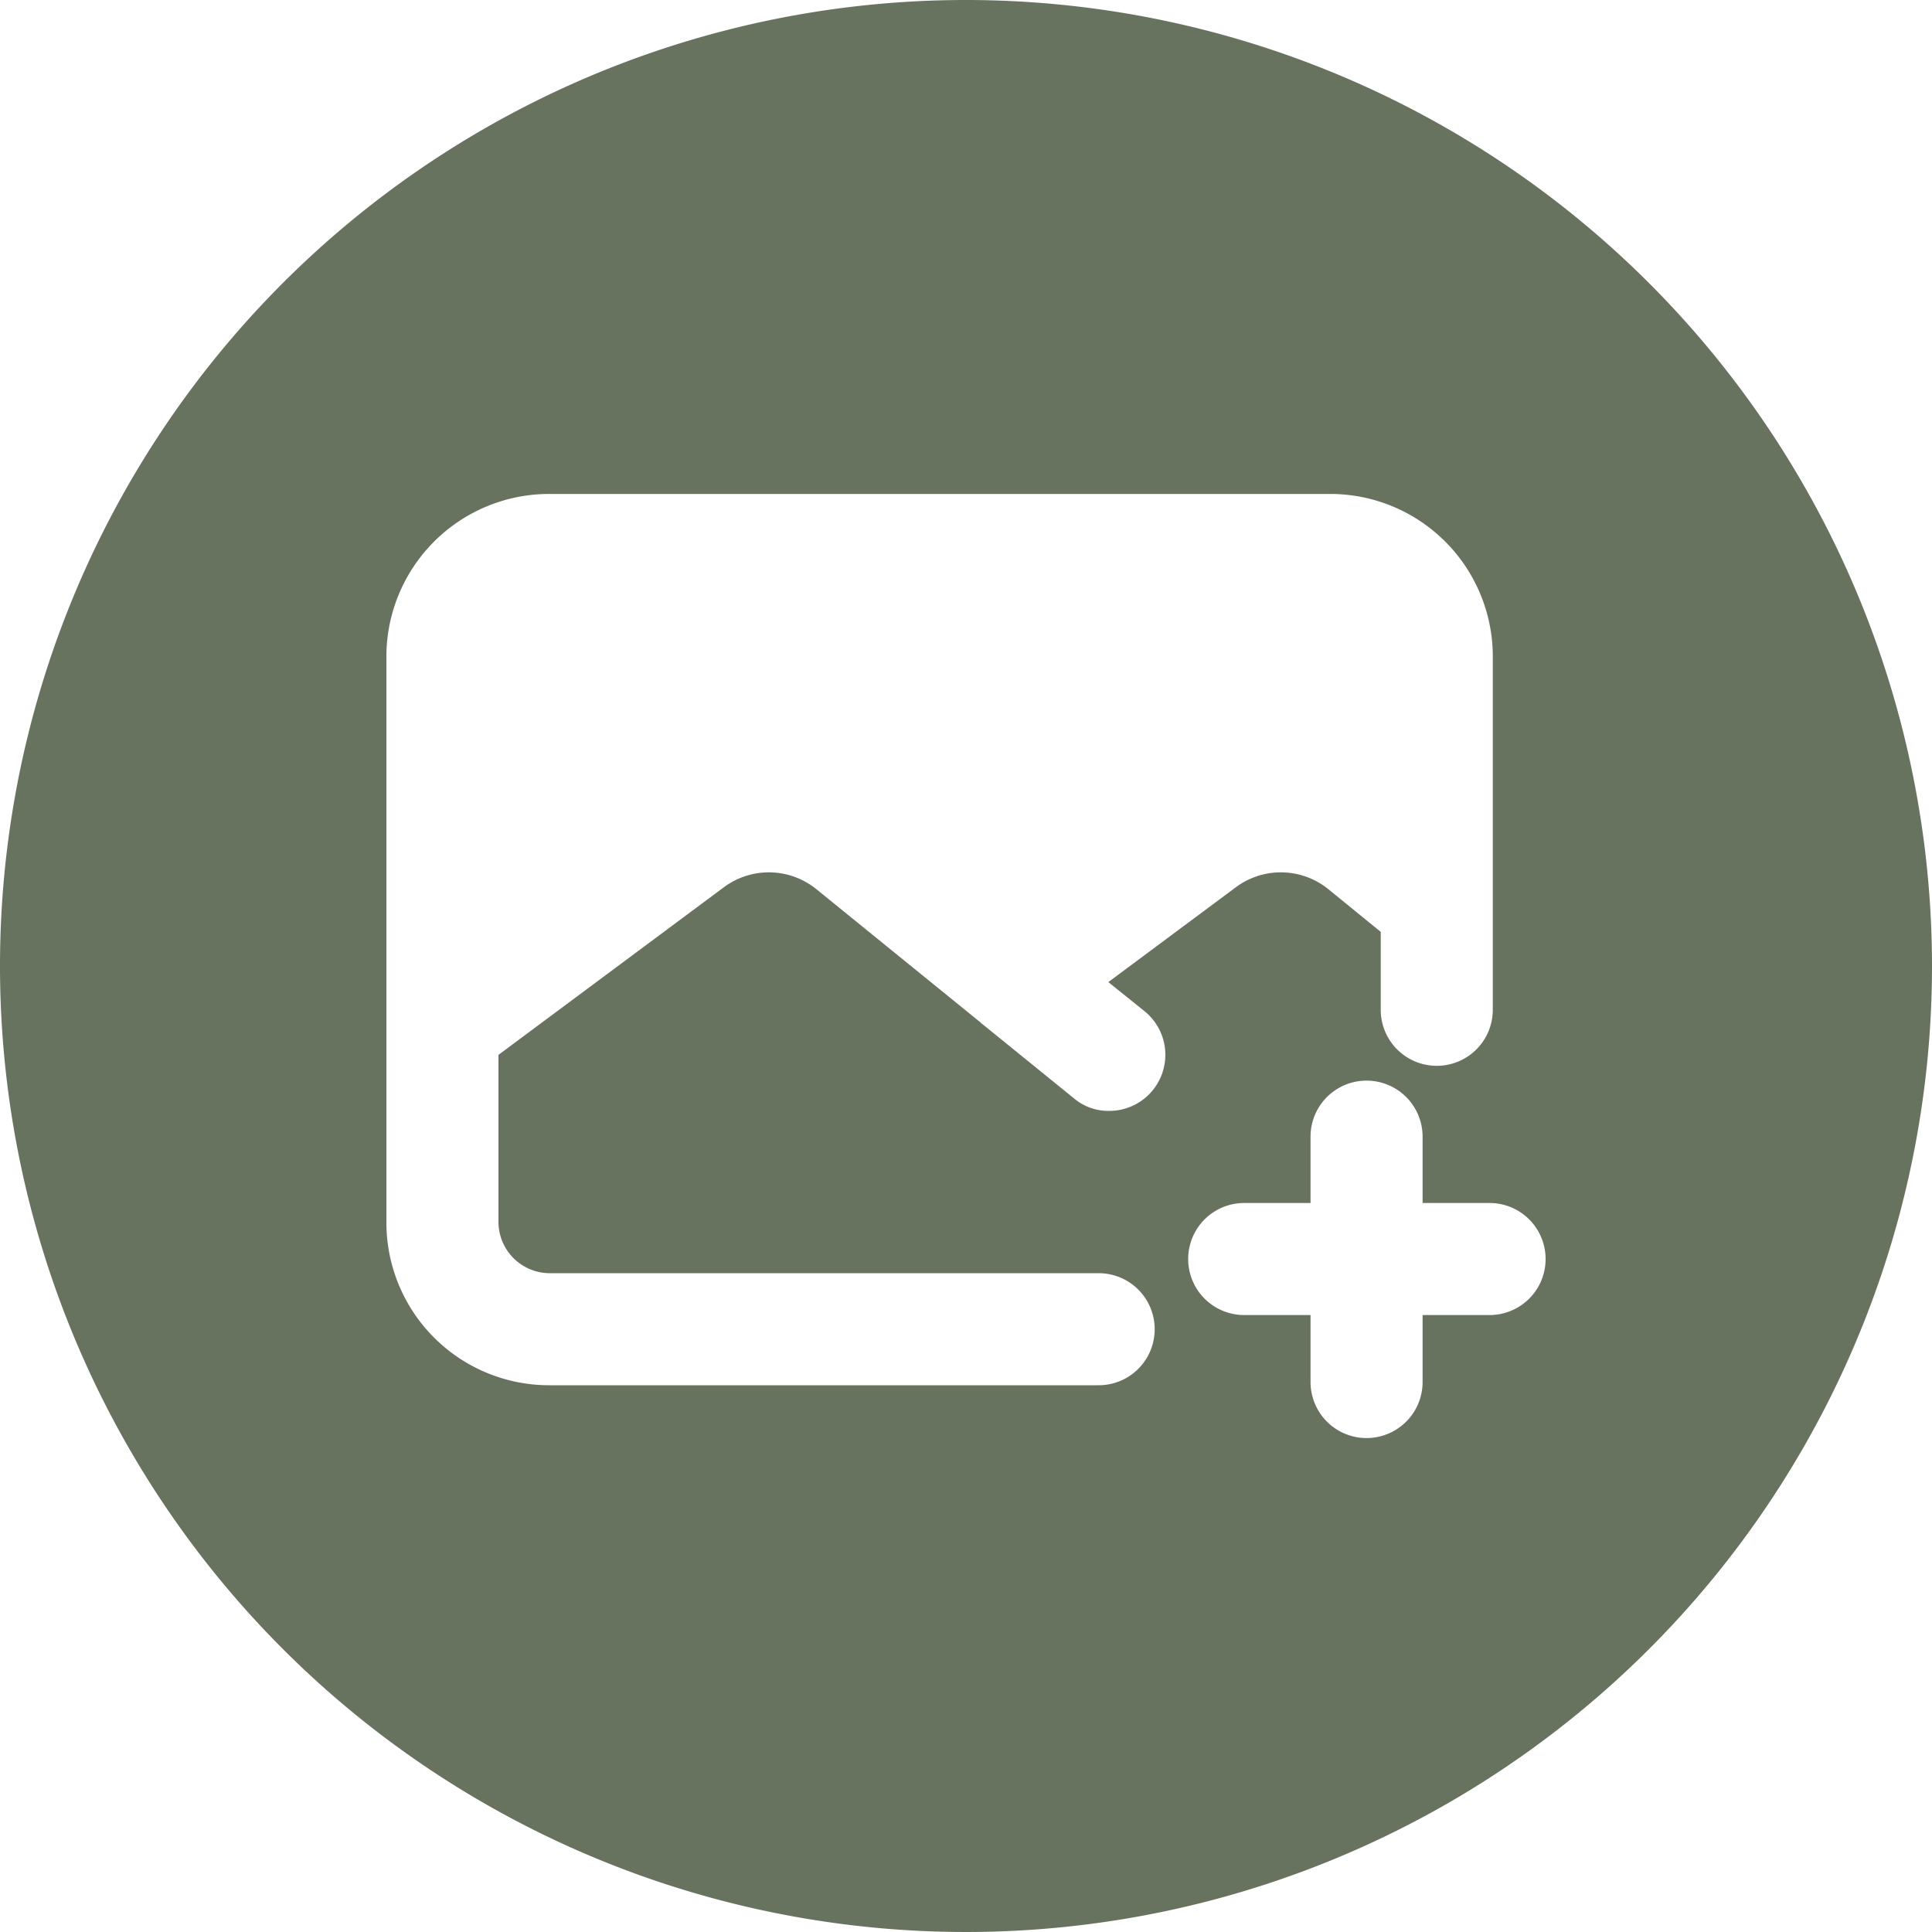
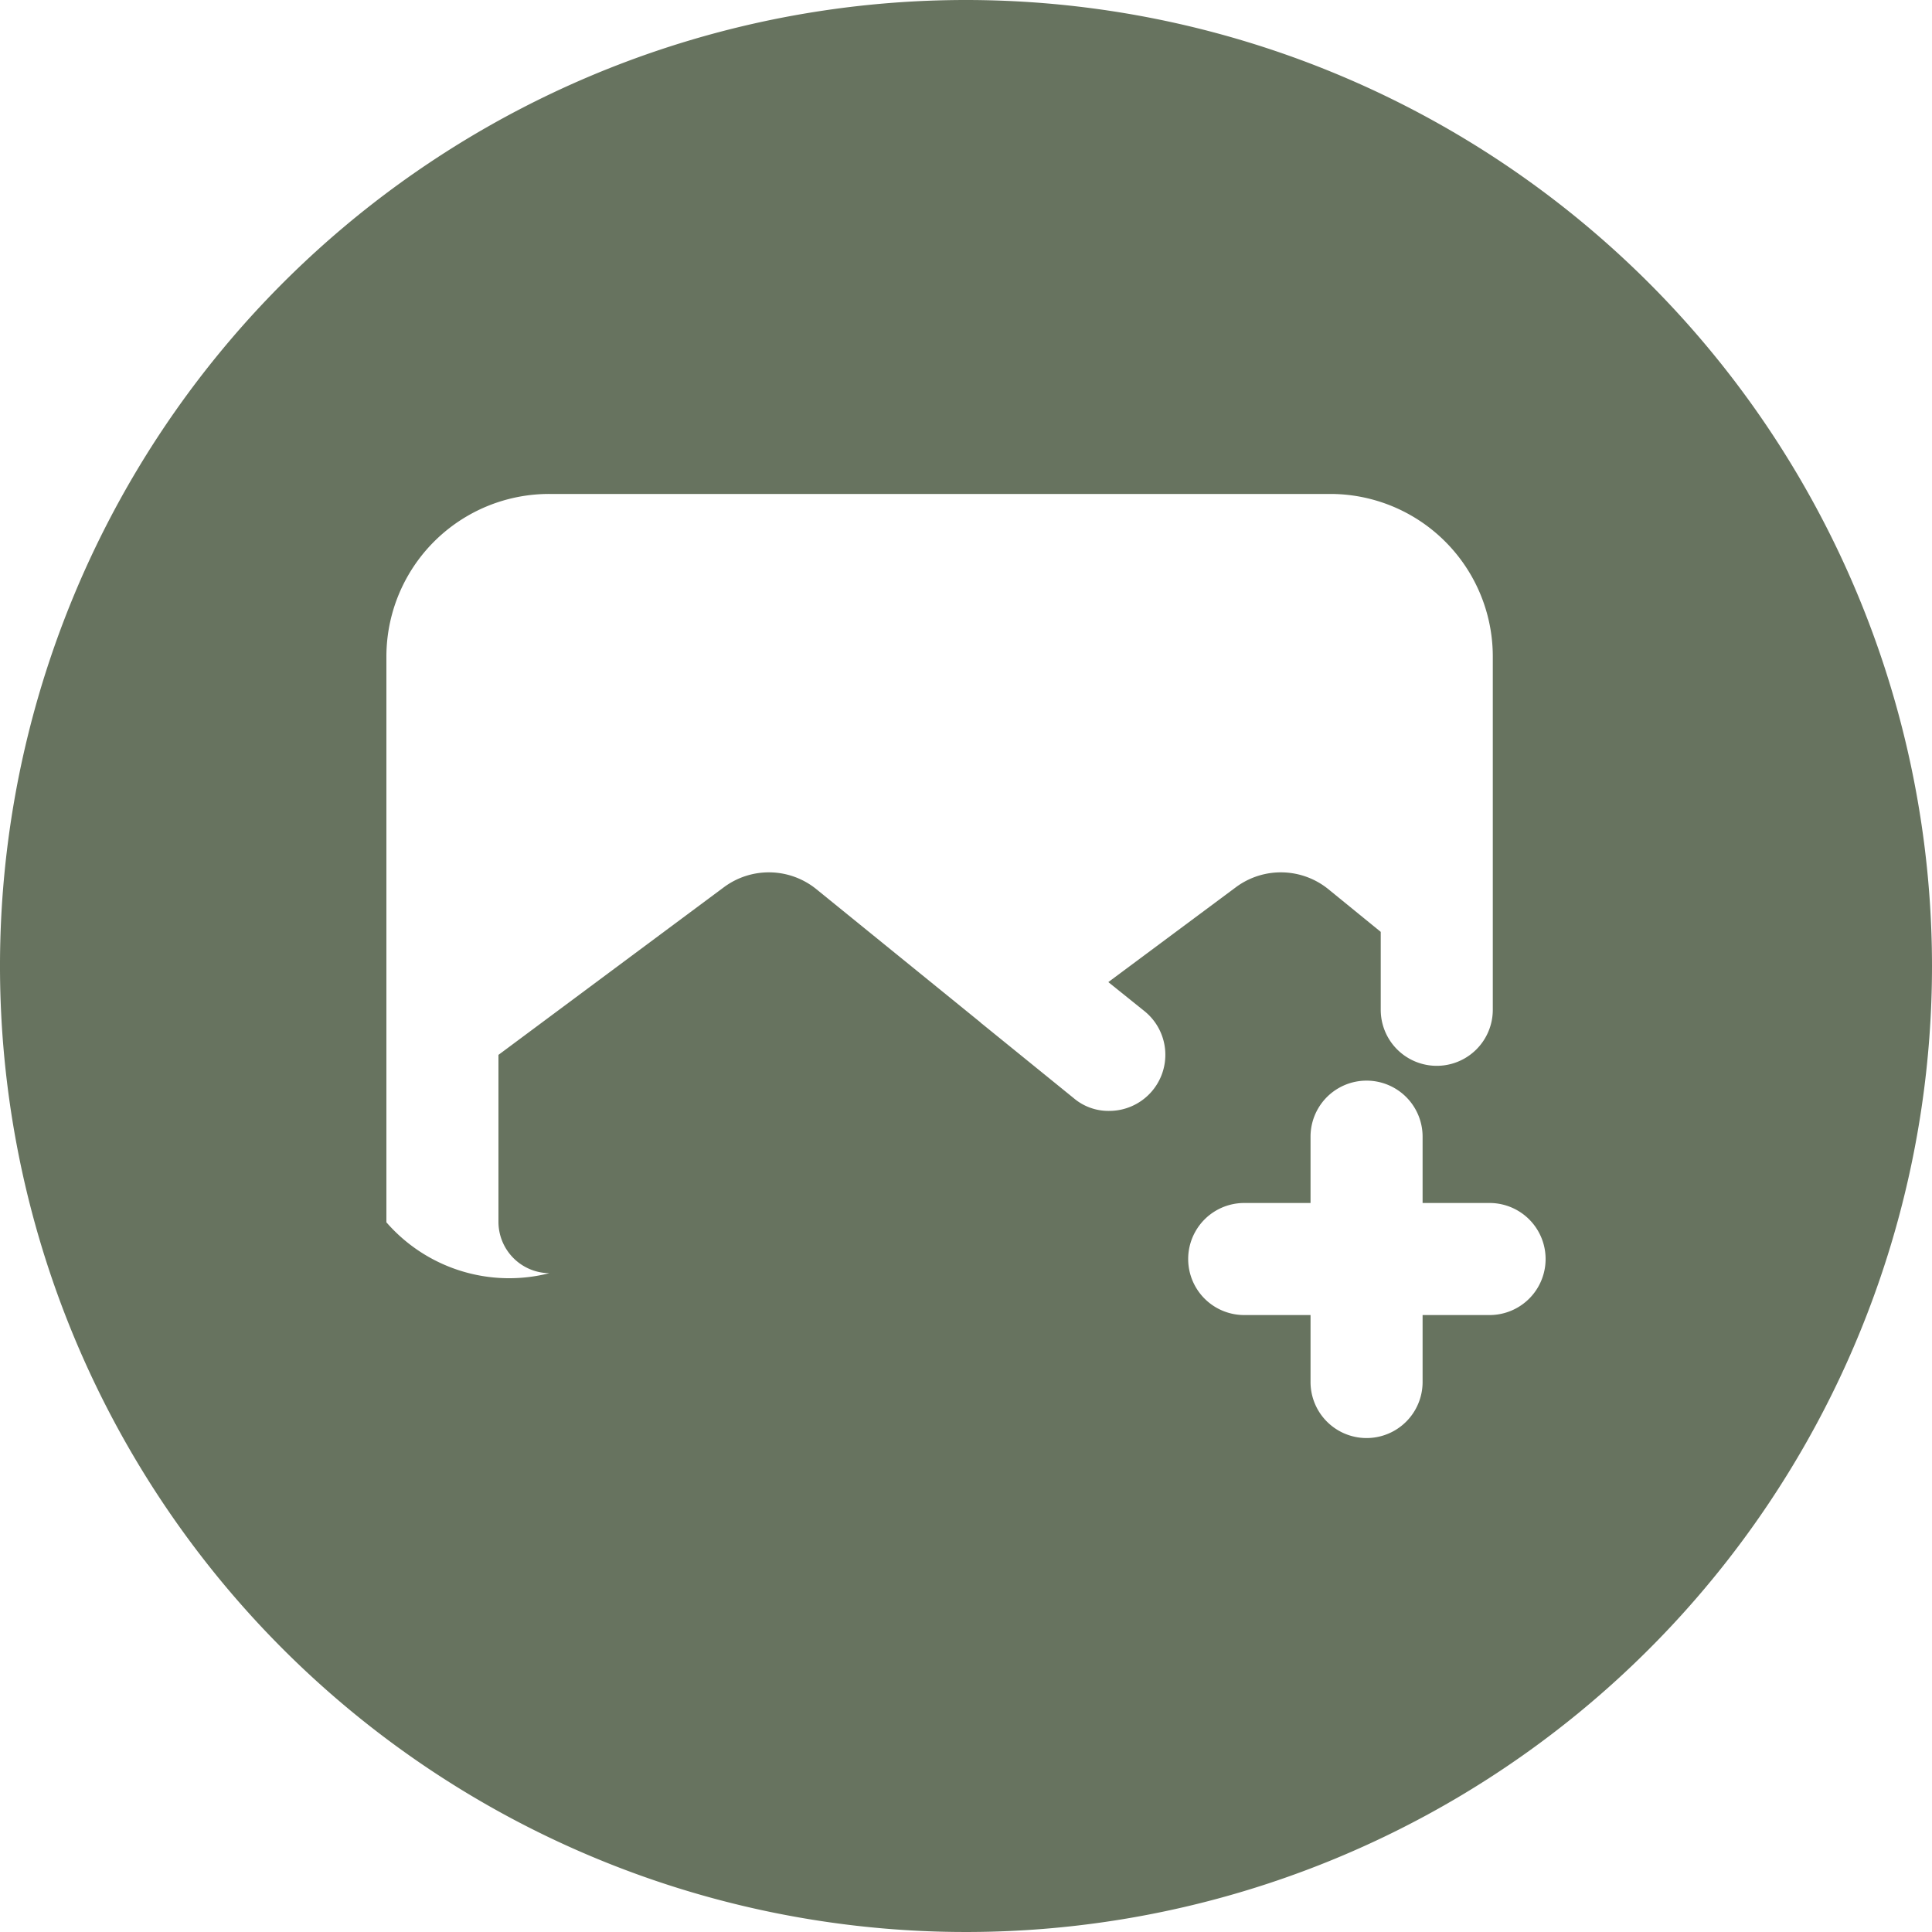
<svg xmlns="http://www.w3.org/2000/svg" data-name="Layer 2" fill="#67735f" height="30" preserveAspectRatio="xMidYMid meet" version="1" viewBox="1.0 1.0 30.0 30.0" width="30" zoomAndPan="magnify">
  <g id="change1_1">
-     <path d="M16,1A15,15,0,1,0,31,16,15.005,15.005,0,0,0,16,1ZM9.53,20.77h8.53a.87.87,0,0,1,0,1.74H9.53A2.527,2.527,0,0,1,7,19.98V11.2A2.527,2.527,0,0,1,9.53,8.67H21.66a2.524,2.524,0,0,1,2.52,2.53v5.48a.87.87,0,1,1-1.74,0V15.47l-.81-.66a1.171,1.171,0,0,0-1.43-.04l-1.99,1.48.56.45a.871.871,0,0,1-.55,1.55.831.831,0,0,1-.55-.2l-1.43-1.16a.01.01,0,0,1-.01-.01l-2.55-2.07a1.171,1.171,0,0,0-1.43-.04L8.74,17.38v2.6A.798.798,0,0,0,9.53,20.77Zm14.6.65H23.09v1.04a.87.87,0,0,1-1.74,0V21.42H20.32a.87.87,0,1,1,0-1.74h1.03V18.65a.87.87,0,0,1,1.74,0v1.03h1.04a.87.87,0,1,1,0,1.74Z" fill="inherit" />
+     <path d="M16,1A15,15,0,1,0,31,16,15.005,15.005,0,0,0,16,1ZM9.53,20.77h8.53H9.53A2.527,2.527,0,0,1,7,19.98V11.2A2.527,2.527,0,0,1,9.53,8.67H21.66a2.524,2.524,0,0,1,2.52,2.53v5.48a.87.87,0,1,1-1.74,0V15.47l-.81-.66a1.171,1.171,0,0,0-1.43-.04l-1.99,1.48.56.45a.871.871,0,0,1-.55,1.55.831.831,0,0,1-.55-.2l-1.43-1.16a.01.01,0,0,1-.01-.01l-2.55-2.07a1.171,1.171,0,0,0-1.43-.04L8.74,17.38v2.6A.798.798,0,0,0,9.53,20.77Zm14.6.65H23.09v1.04a.87.87,0,0,1-1.74,0V21.42H20.32a.87.87,0,1,1,0-1.74h1.03V18.65a.87.87,0,0,1,1.74,0v1.03h1.04a.87.87,0,1,1,0,1.74Z" fill="inherit" />
  </g>
</svg>